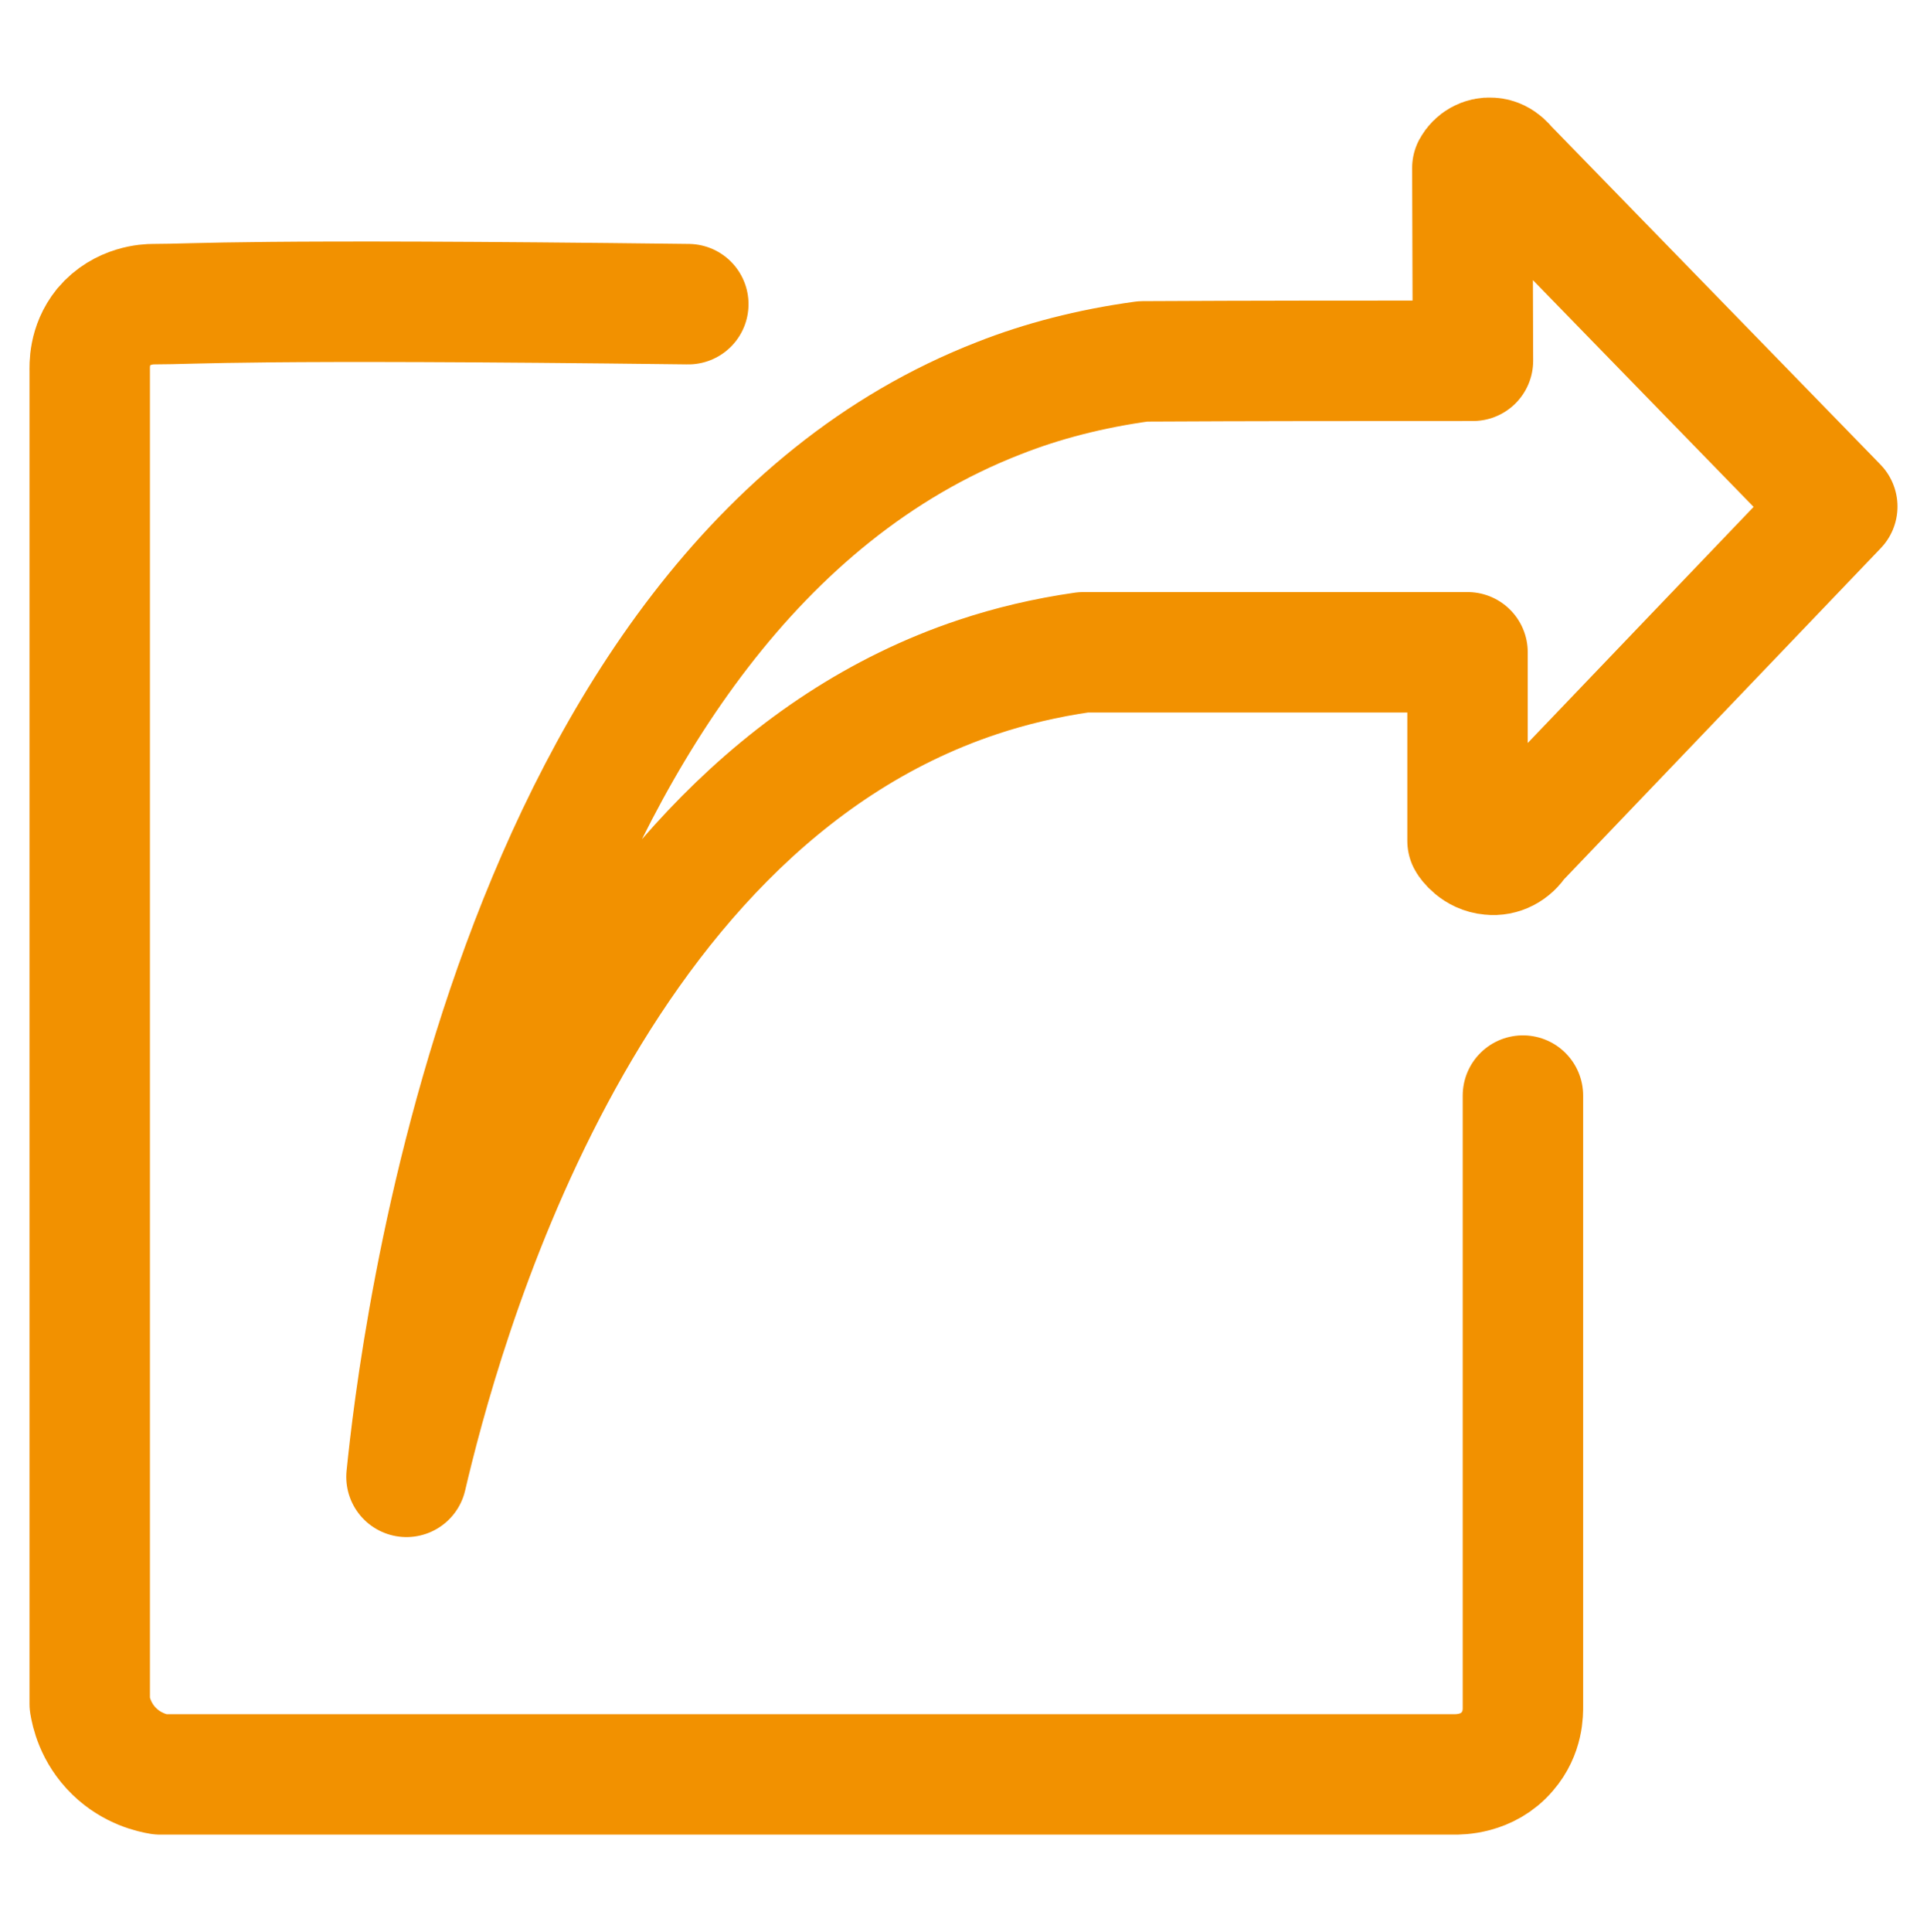
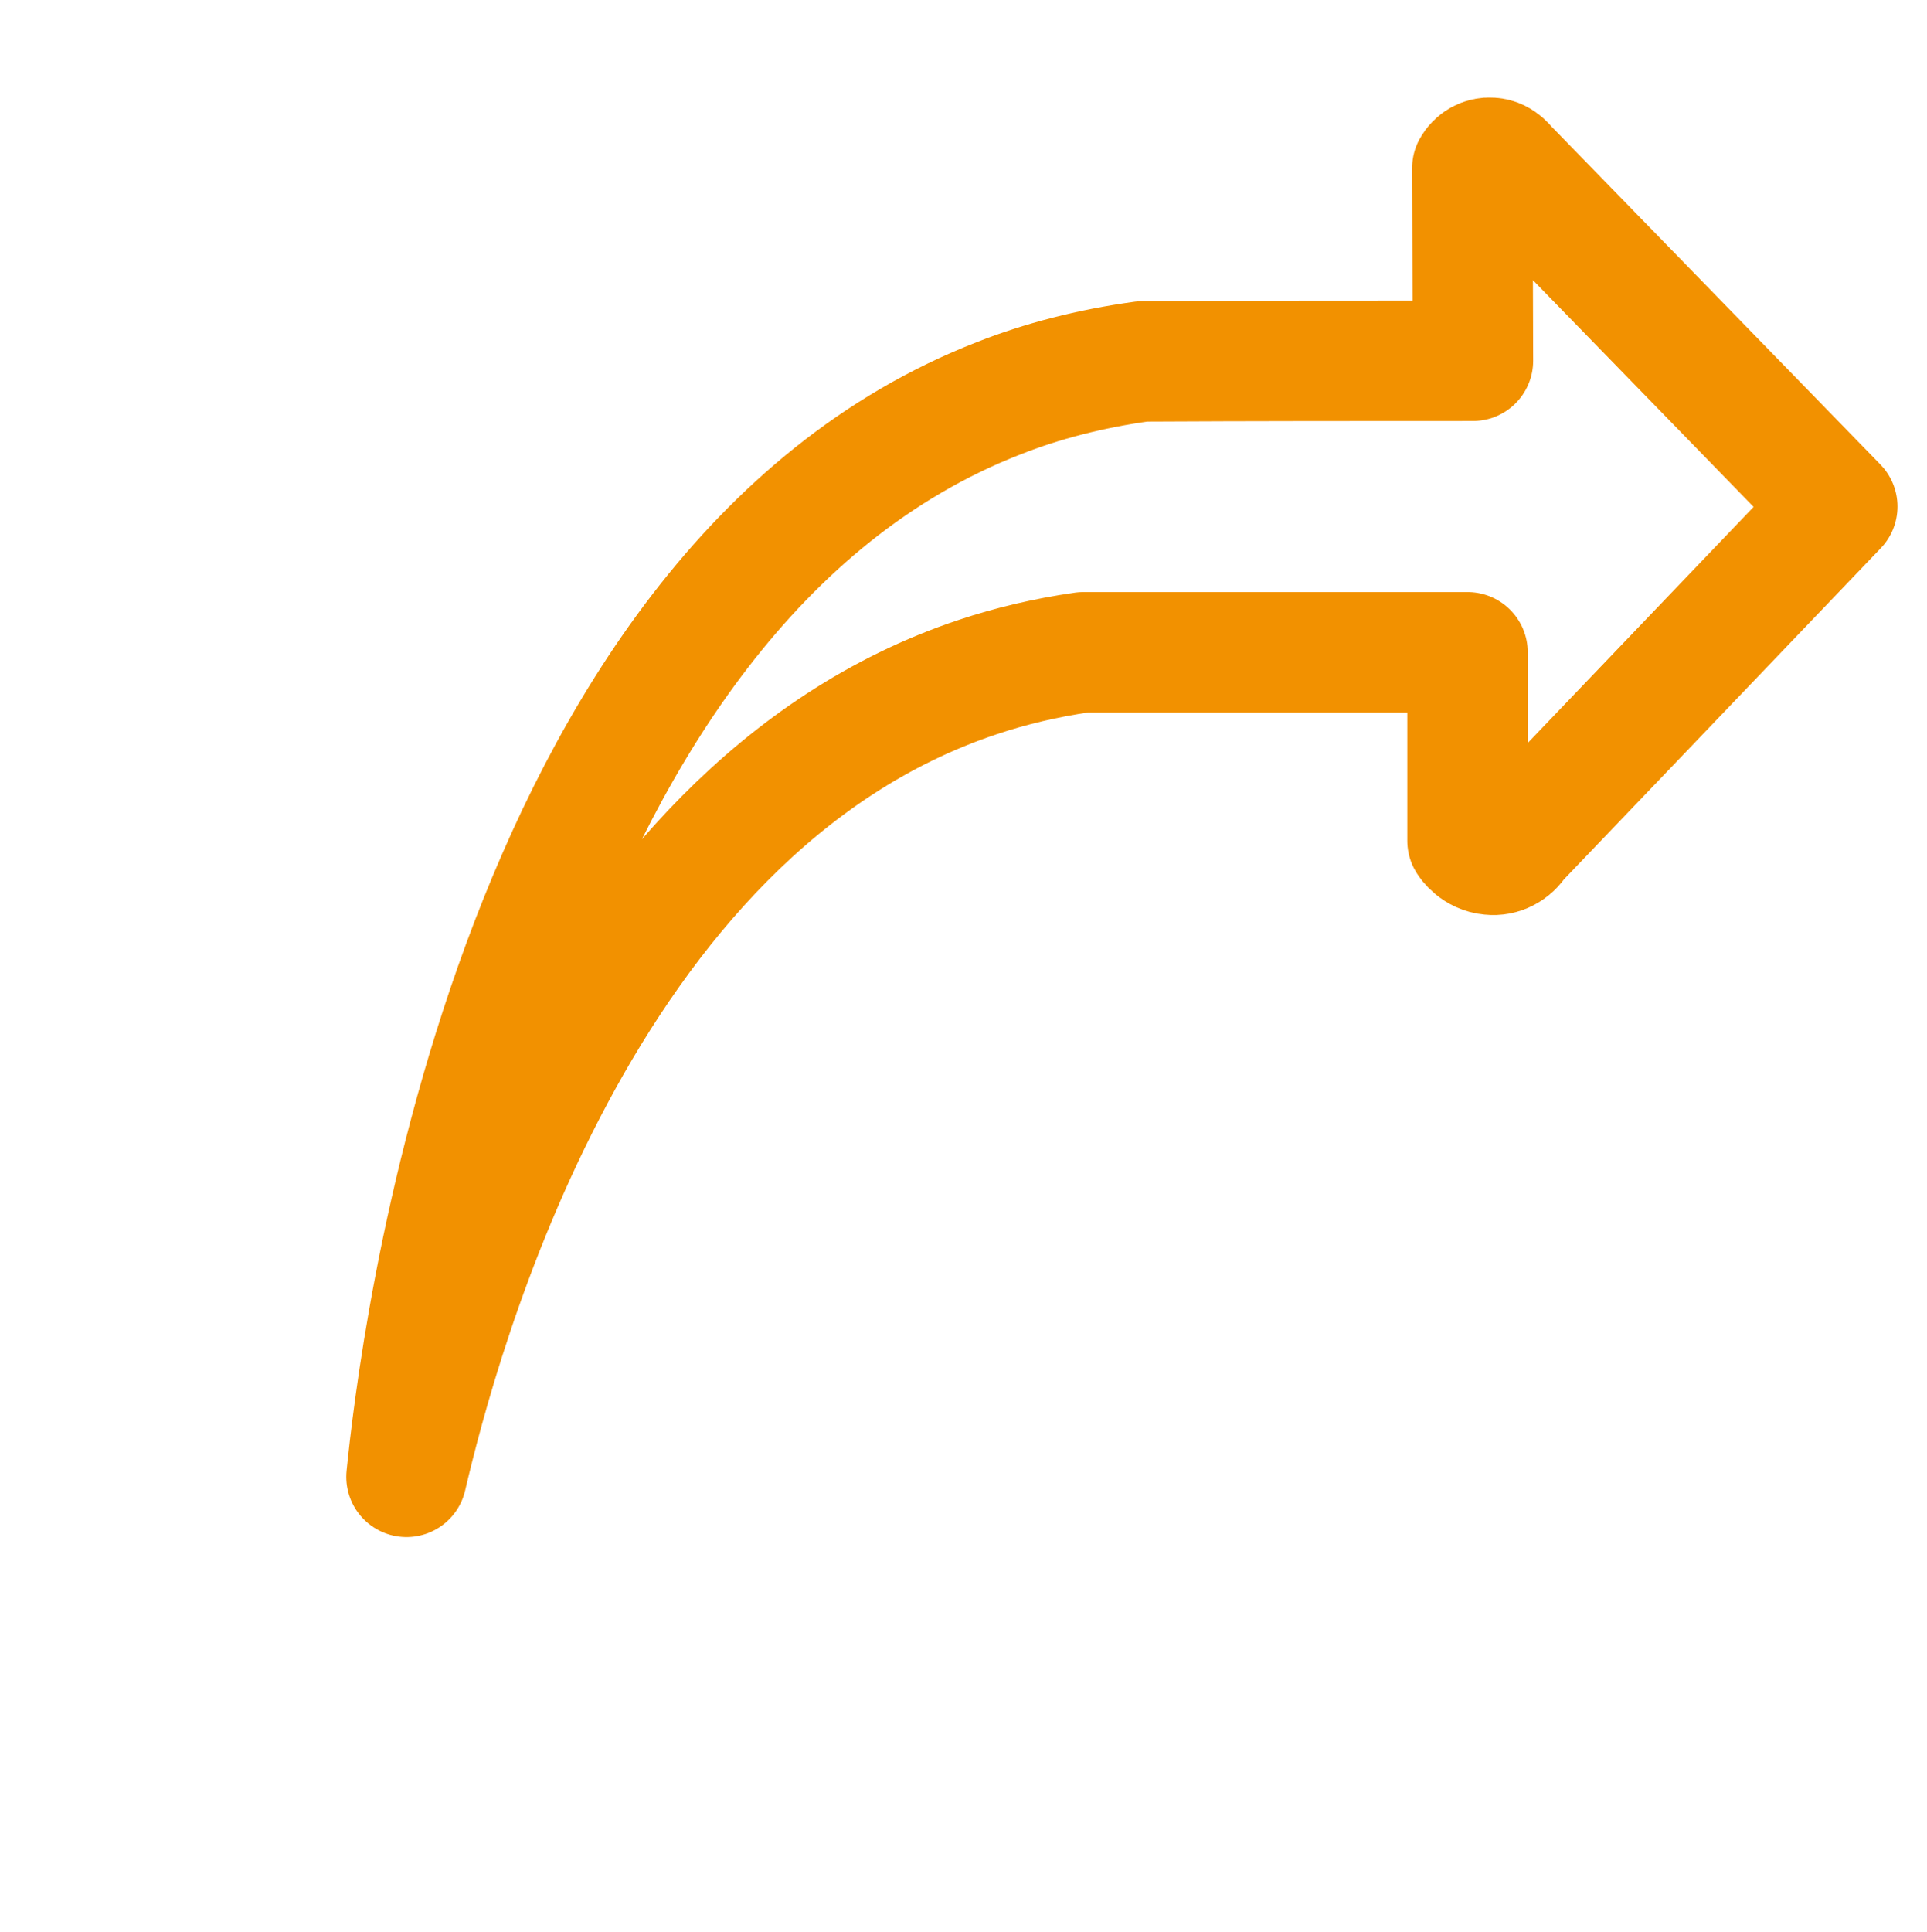
<svg xmlns="http://www.w3.org/2000/svg" version="1.1" id="Ebene_1" x="0px" y="0px" viewBox="0 0 32 32.08" style="enable-background:new 0 0 32 32.08;" xml:space="preserve">
  <style type="text/css">
	.st0{fill:none;stroke:#F29100;stroke-width:2;stroke-linecap:round;stroke-linejoin:round;stroke-miterlimit:10;}
</style>
  <g>
-     <path class="st0" d="M25.29,18.19v10.14c0,0.09,0.01,0.44-0.26,0.75c-0.33,0.39-0.81,0.38-0.88,0.38c-7.16,0-14.32,0-21.49,0   c-0.12-0.02-0.46-0.09-0.76-0.38c-0.32-0.31-0.39-0.67-0.41-0.79c0-7.38,0-14.75,0-22.13c0-0.08-0.02-0.42,0.23-0.73   c0.31-0.37,0.75-0.38,0.82-0.38c0.77,0,1.46-0.09,8.89,0" />
    <path class="st0" d="M24.46,5.99l-0.01-3.2c0.06-0.11,0.18-0.18,0.31-0.17c0.18,0.01,0.27,0.17,0.28,0.17   c1.82,1.87,3.65,3.75,5.47,5.62c-1.77,1.85-3.54,3.7-5.31,5.55c-0.1,0.16-0.27,0.25-0.45,0.23c-0.24-0.02-0.37-0.21-0.38-0.23   c0-1.04,0-2.09,0-3.13h-6.38c-0.63,0.09-1.21,0.23-1.75,0.41c-6.64,2.21-8.95,10.98-9.49,13.28c0.2-1.97,1.66-14.73,9.84-17.91   c0.71-0.28,1.51-0.49,2.39-0.61C20.8,5.99,22.63,5.99,24.46,5.99z" />
  </g>
</svg>